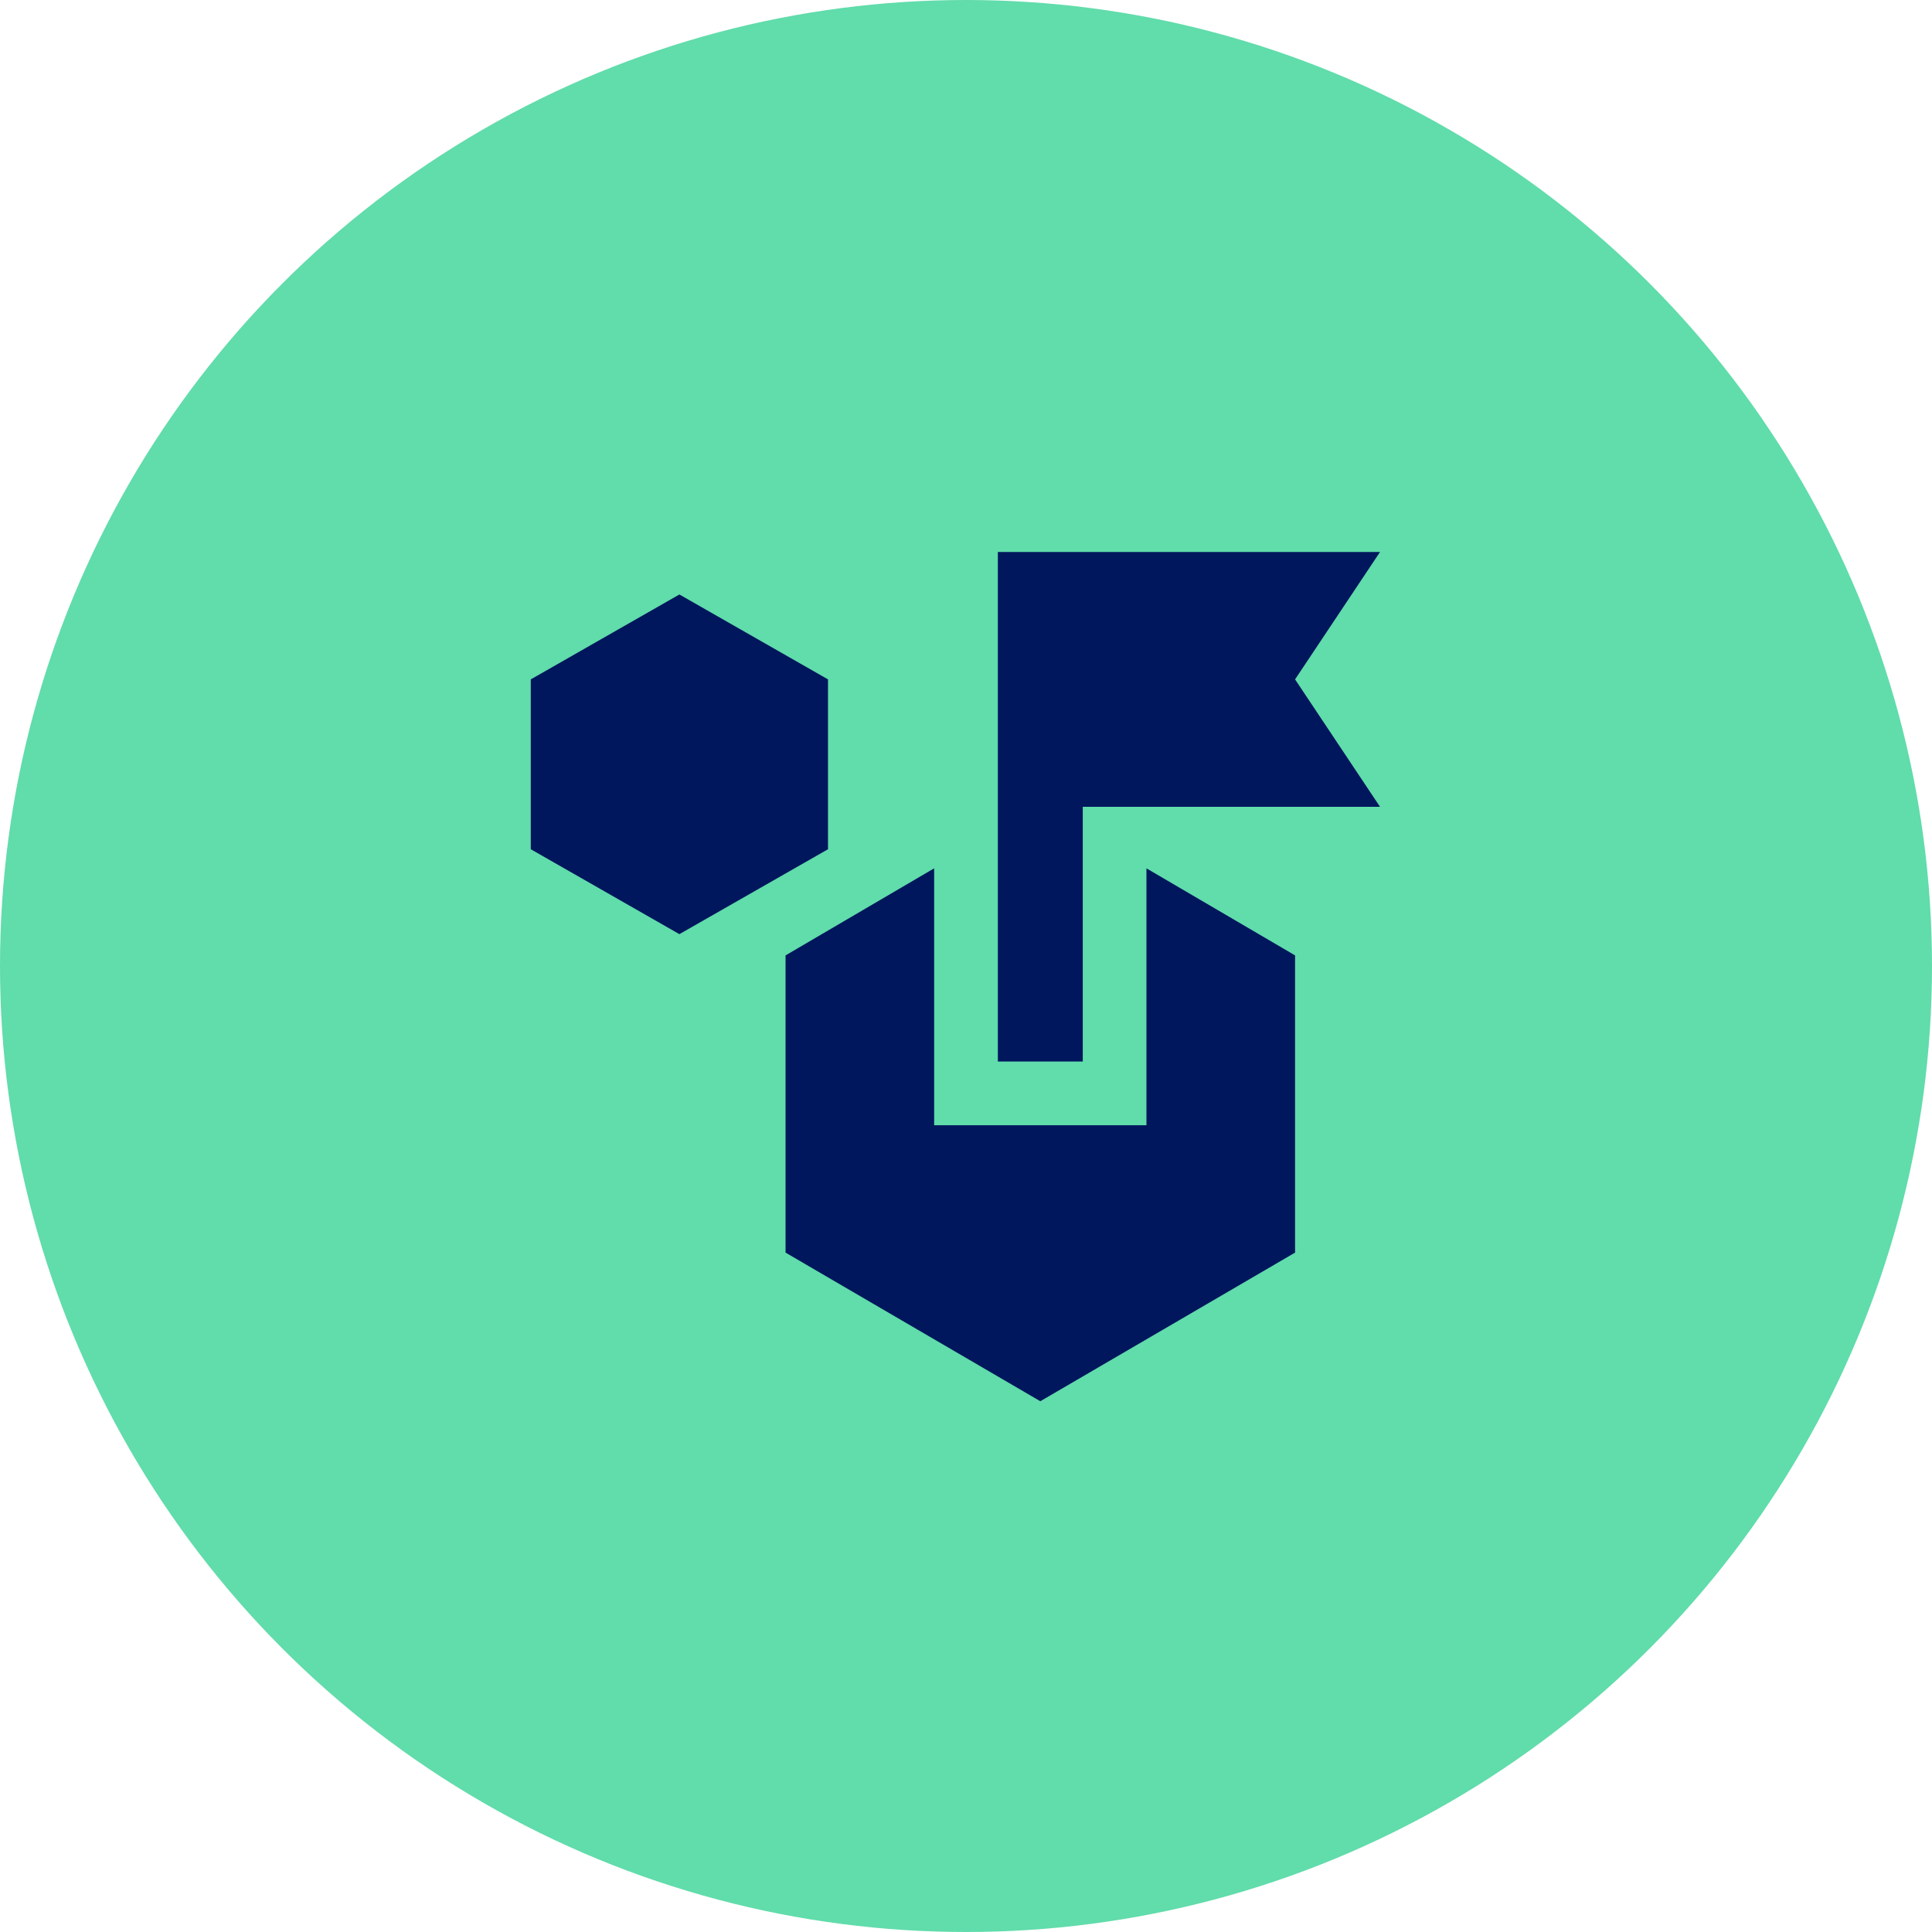
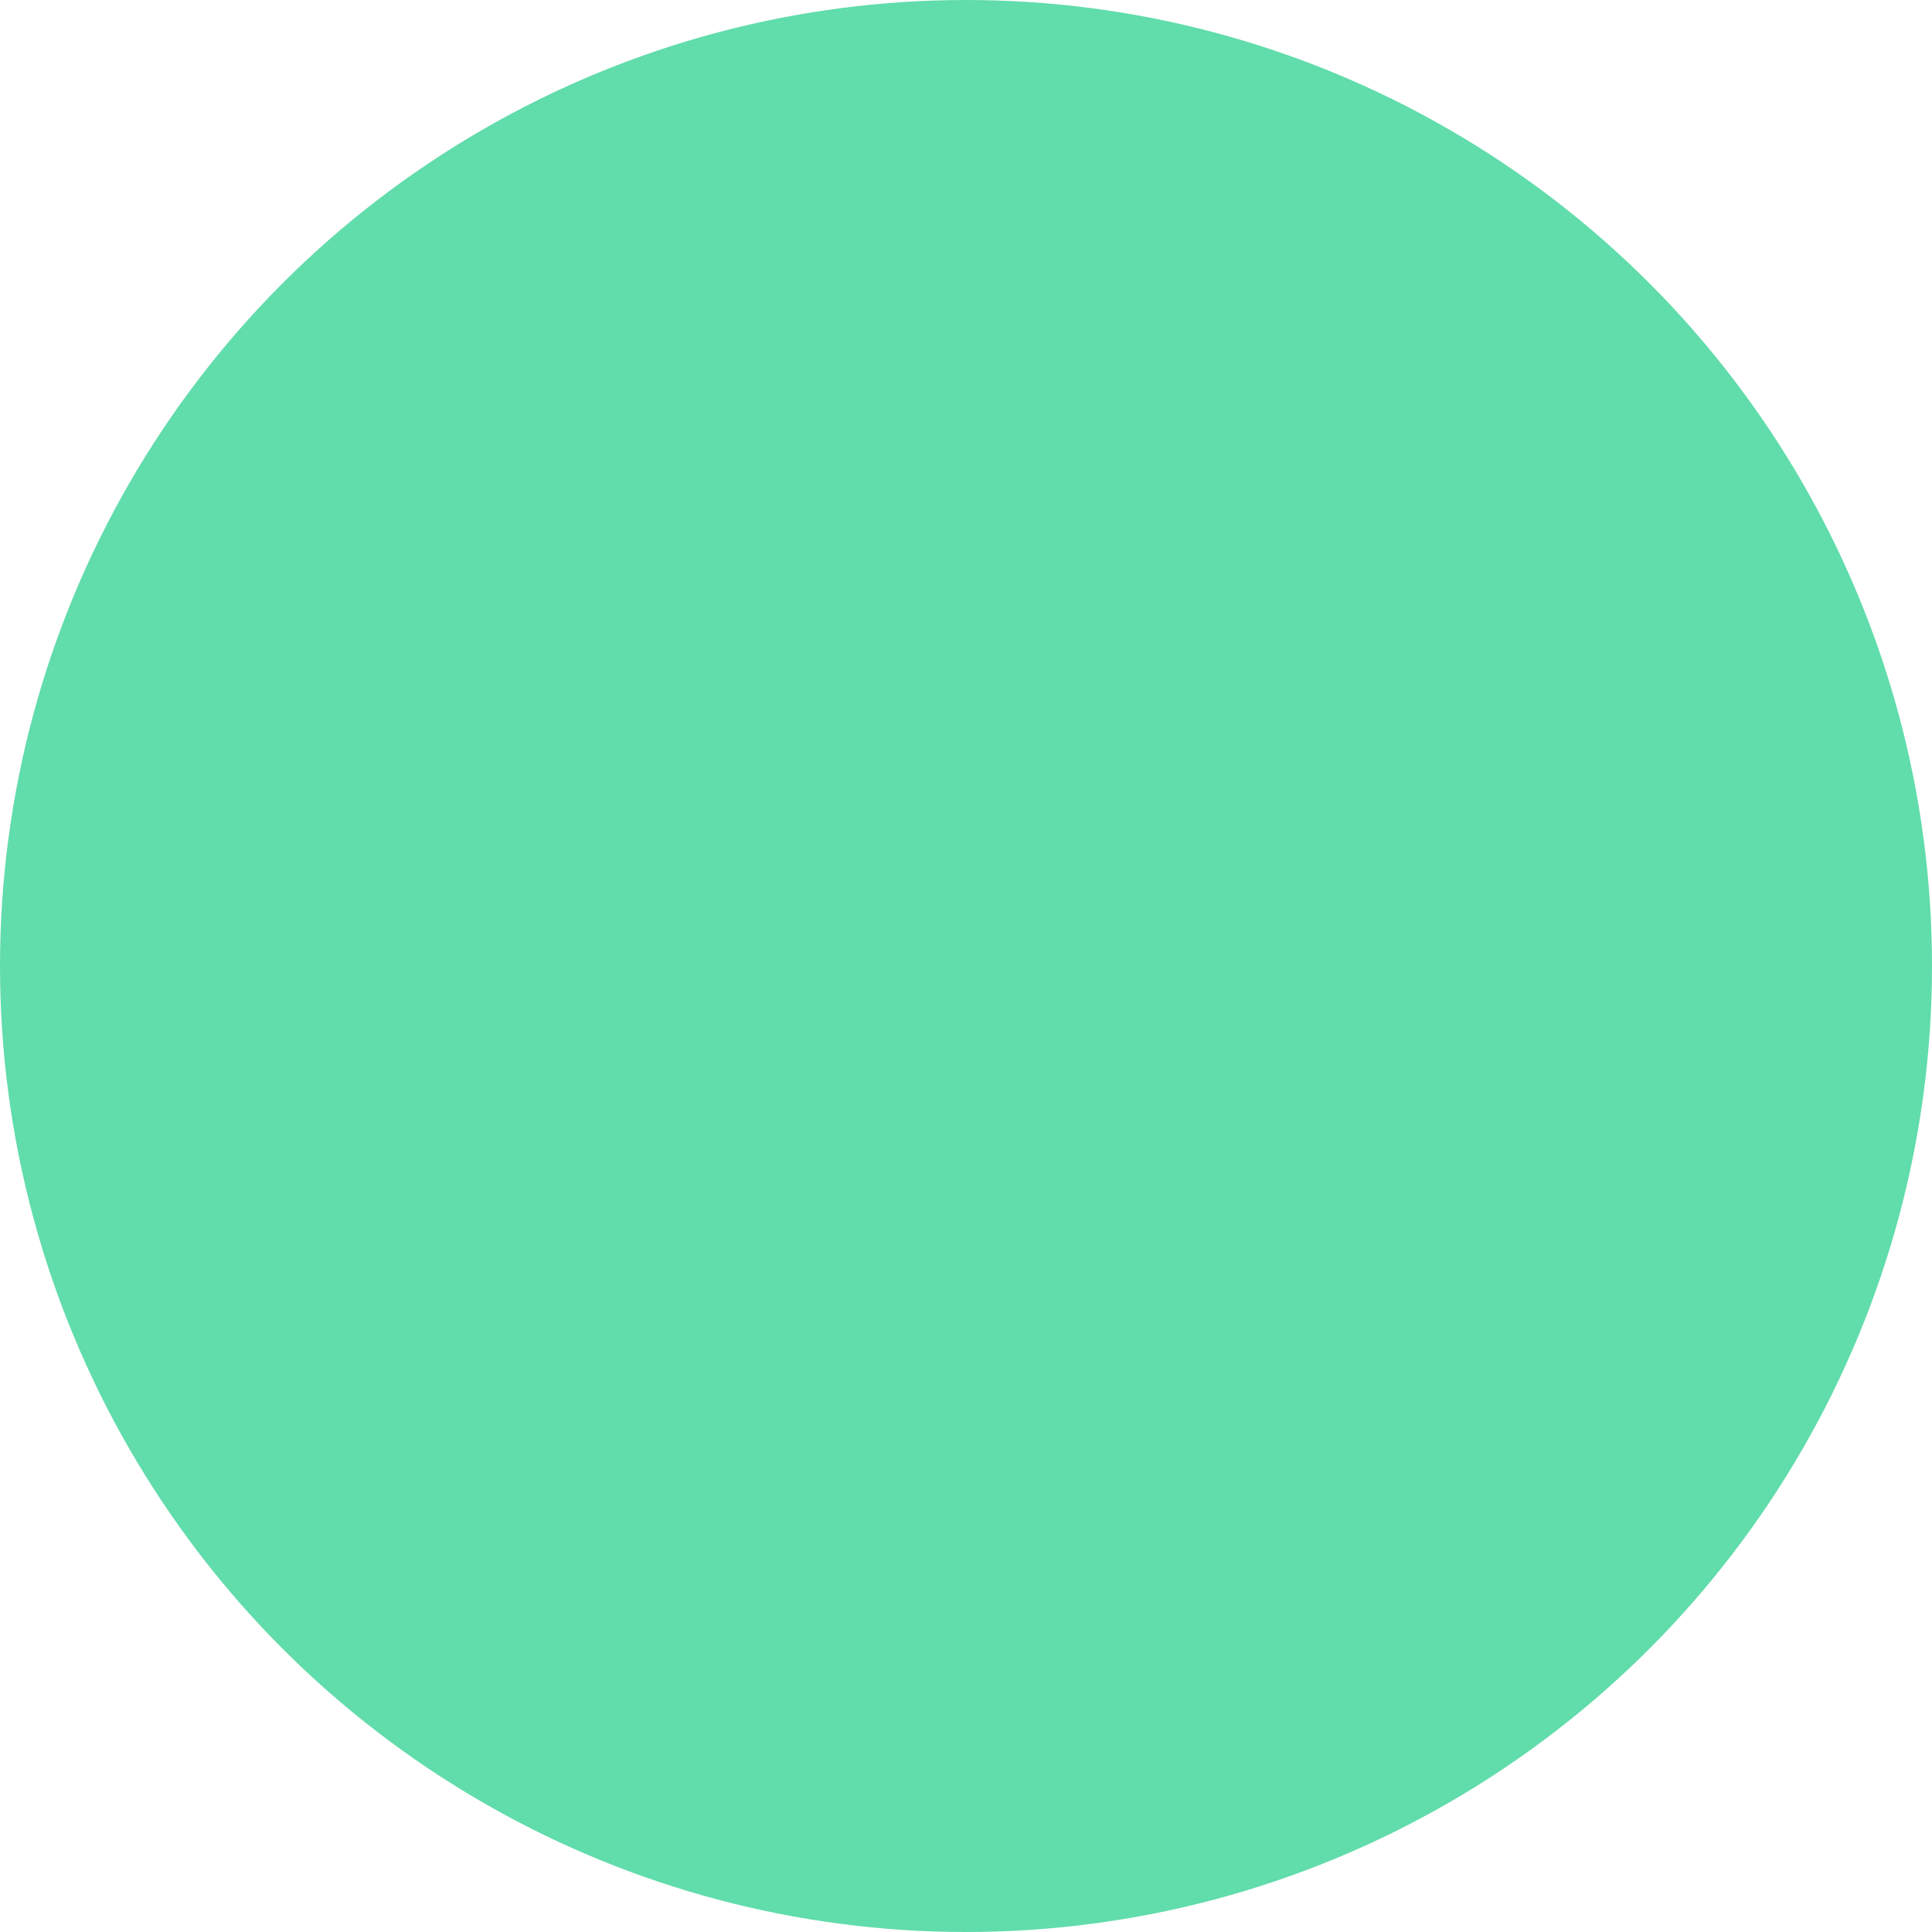
<svg xmlns="http://www.w3.org/2000/svg" width="80" height="80" viewBox="0 0 80 80" fill="none">
  <circle cx="40" cy="40" r="40" fill="#61DCAB" />
  <mask id="mask0_6_814" style="mask-type:alpha" maskUnits="userSpaceOnUse" x="18" y="19" width="43" height="43">
-     <rect x="18.461" y="19.341" width="42.198" height="42.198" fill="#D9D9D9" />
-   </mask>
+     </mask>
  <g mask="url(#mask0_6_814)">
    <path d="M43.077 58.022L32.528 51.868V39.561L38.681 35.956V46.594H47.472V35.956L53.626 39.561V51.868L43.077 58.022ZM28.132 38.681L21.978 35.165V28.132L28.132 24.616L34.286 28.132V35.165L28.132 38.681ZM41.319 43.956V22.857H57.143L53.626 28.132L57.143 33.407H44.835V43.956H41.319Z" fill="#00175D" />
  </g>
</svg>